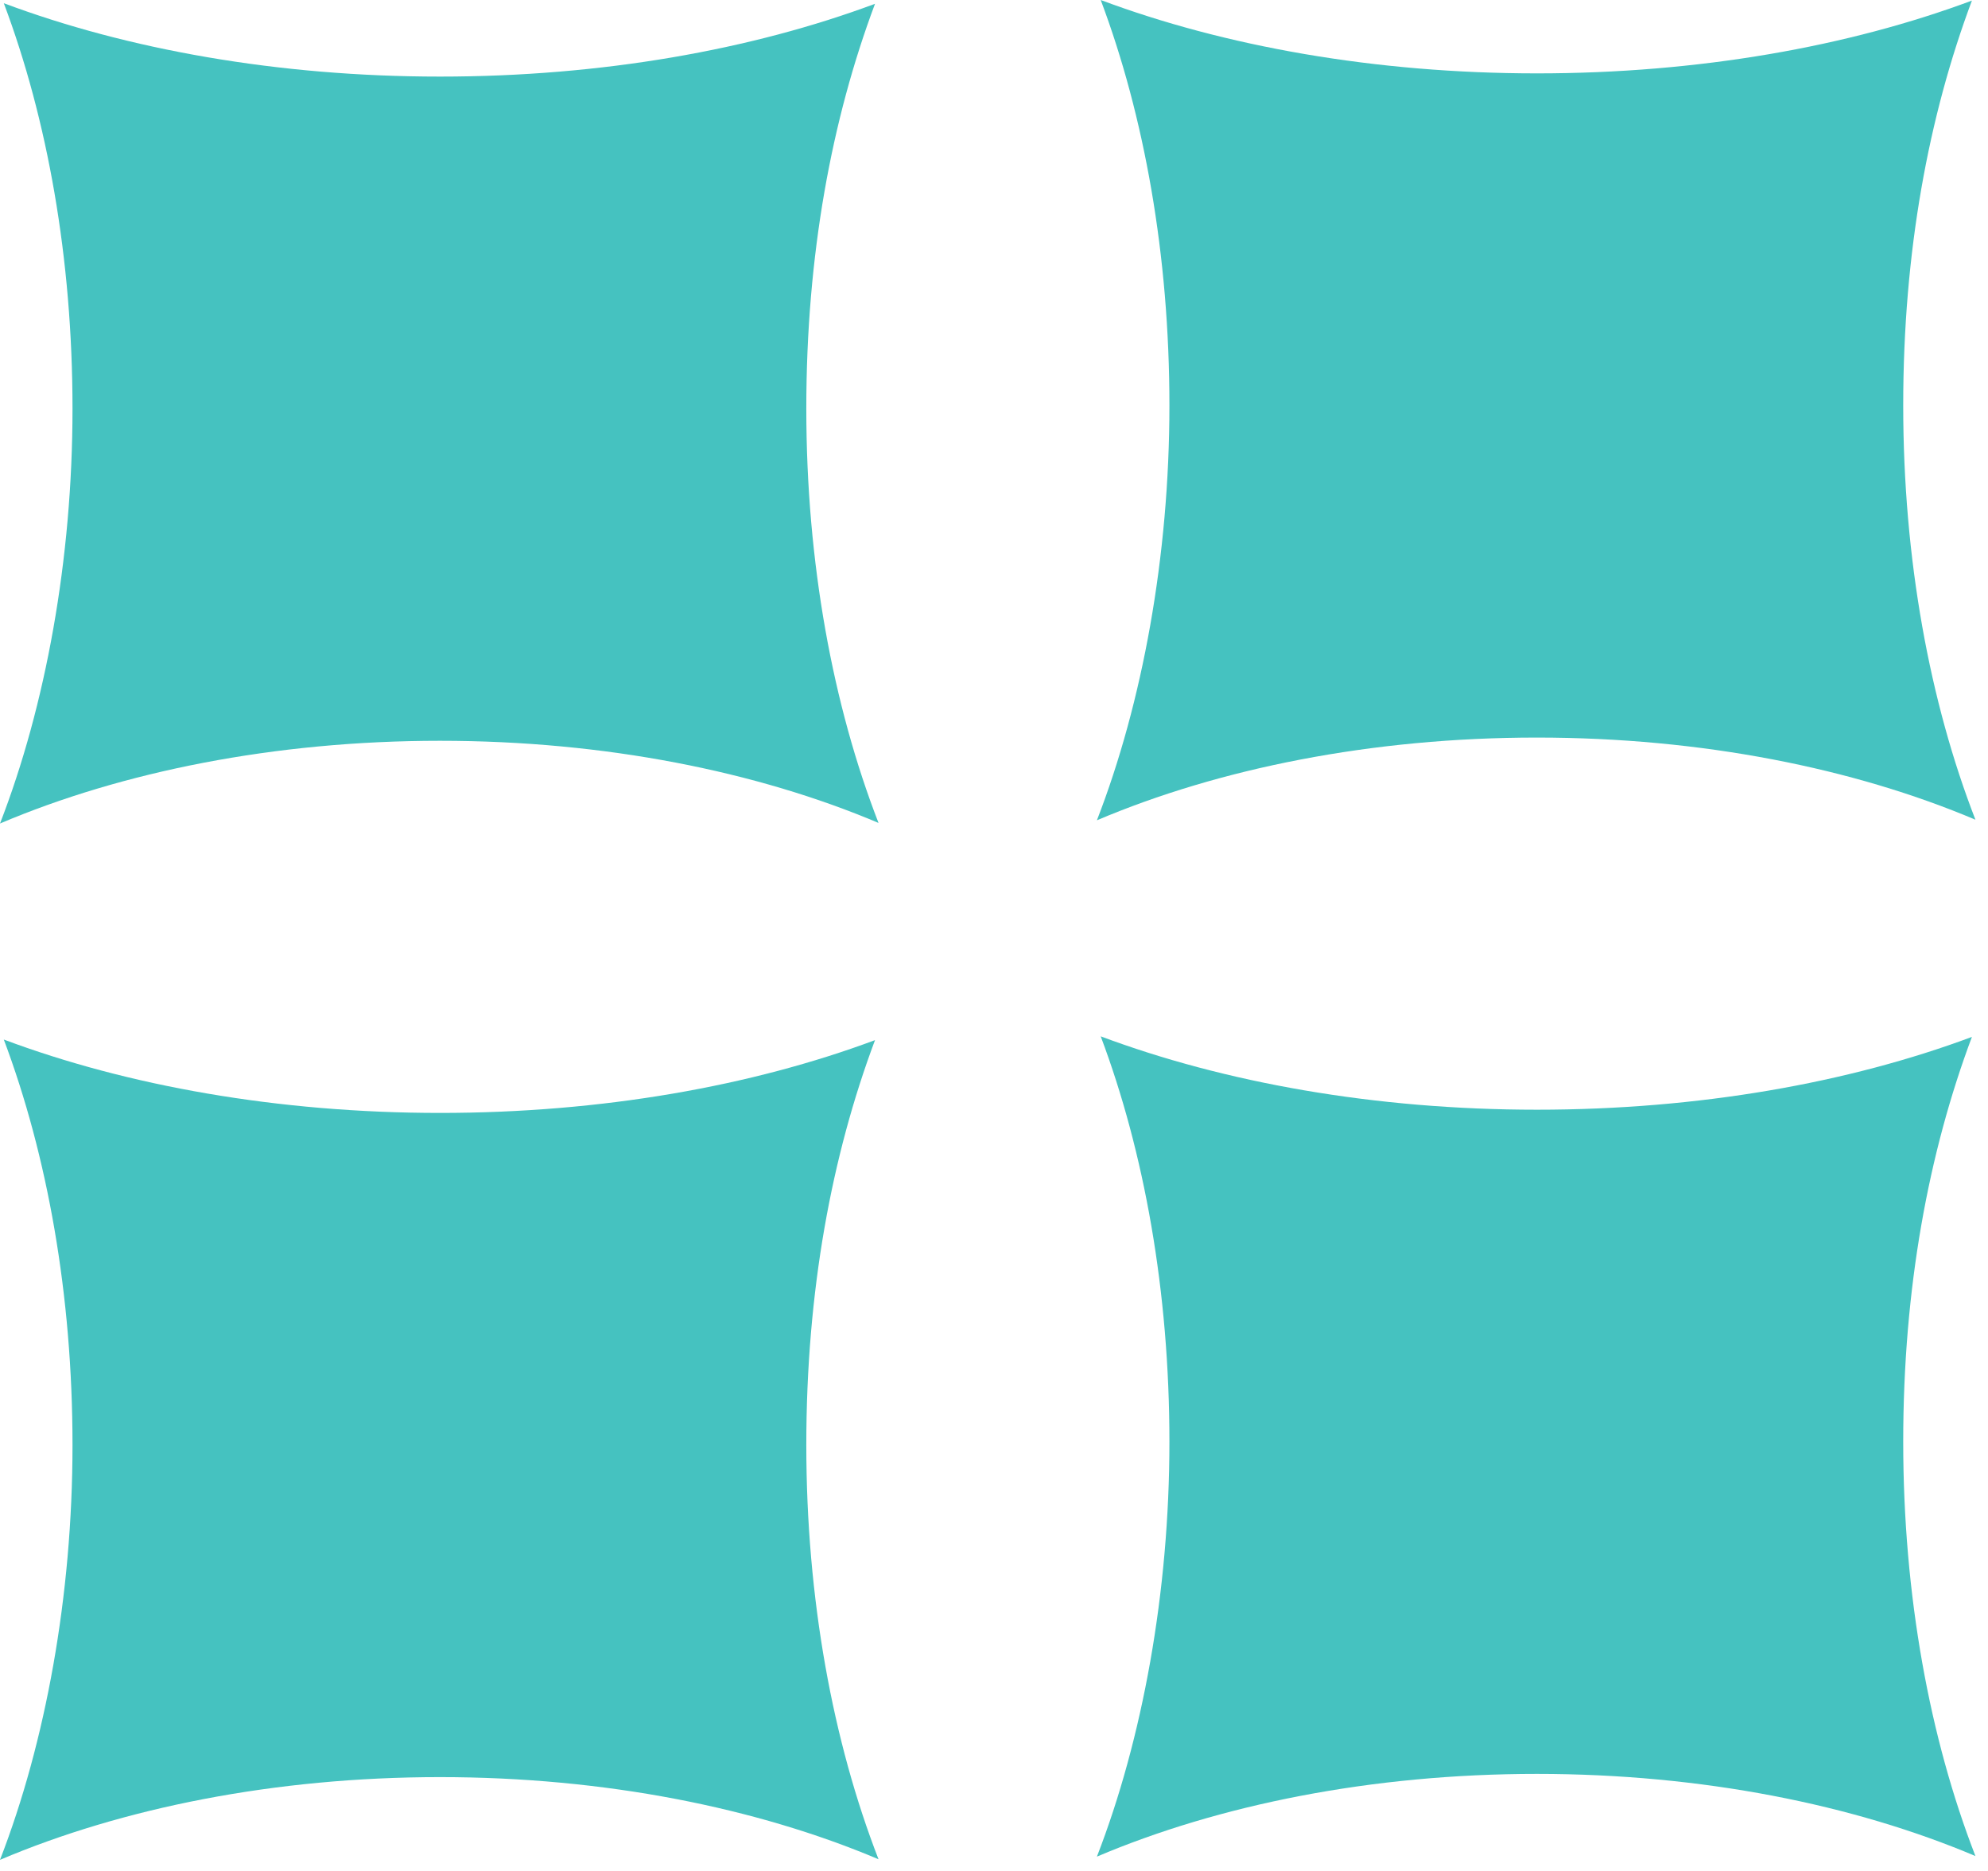
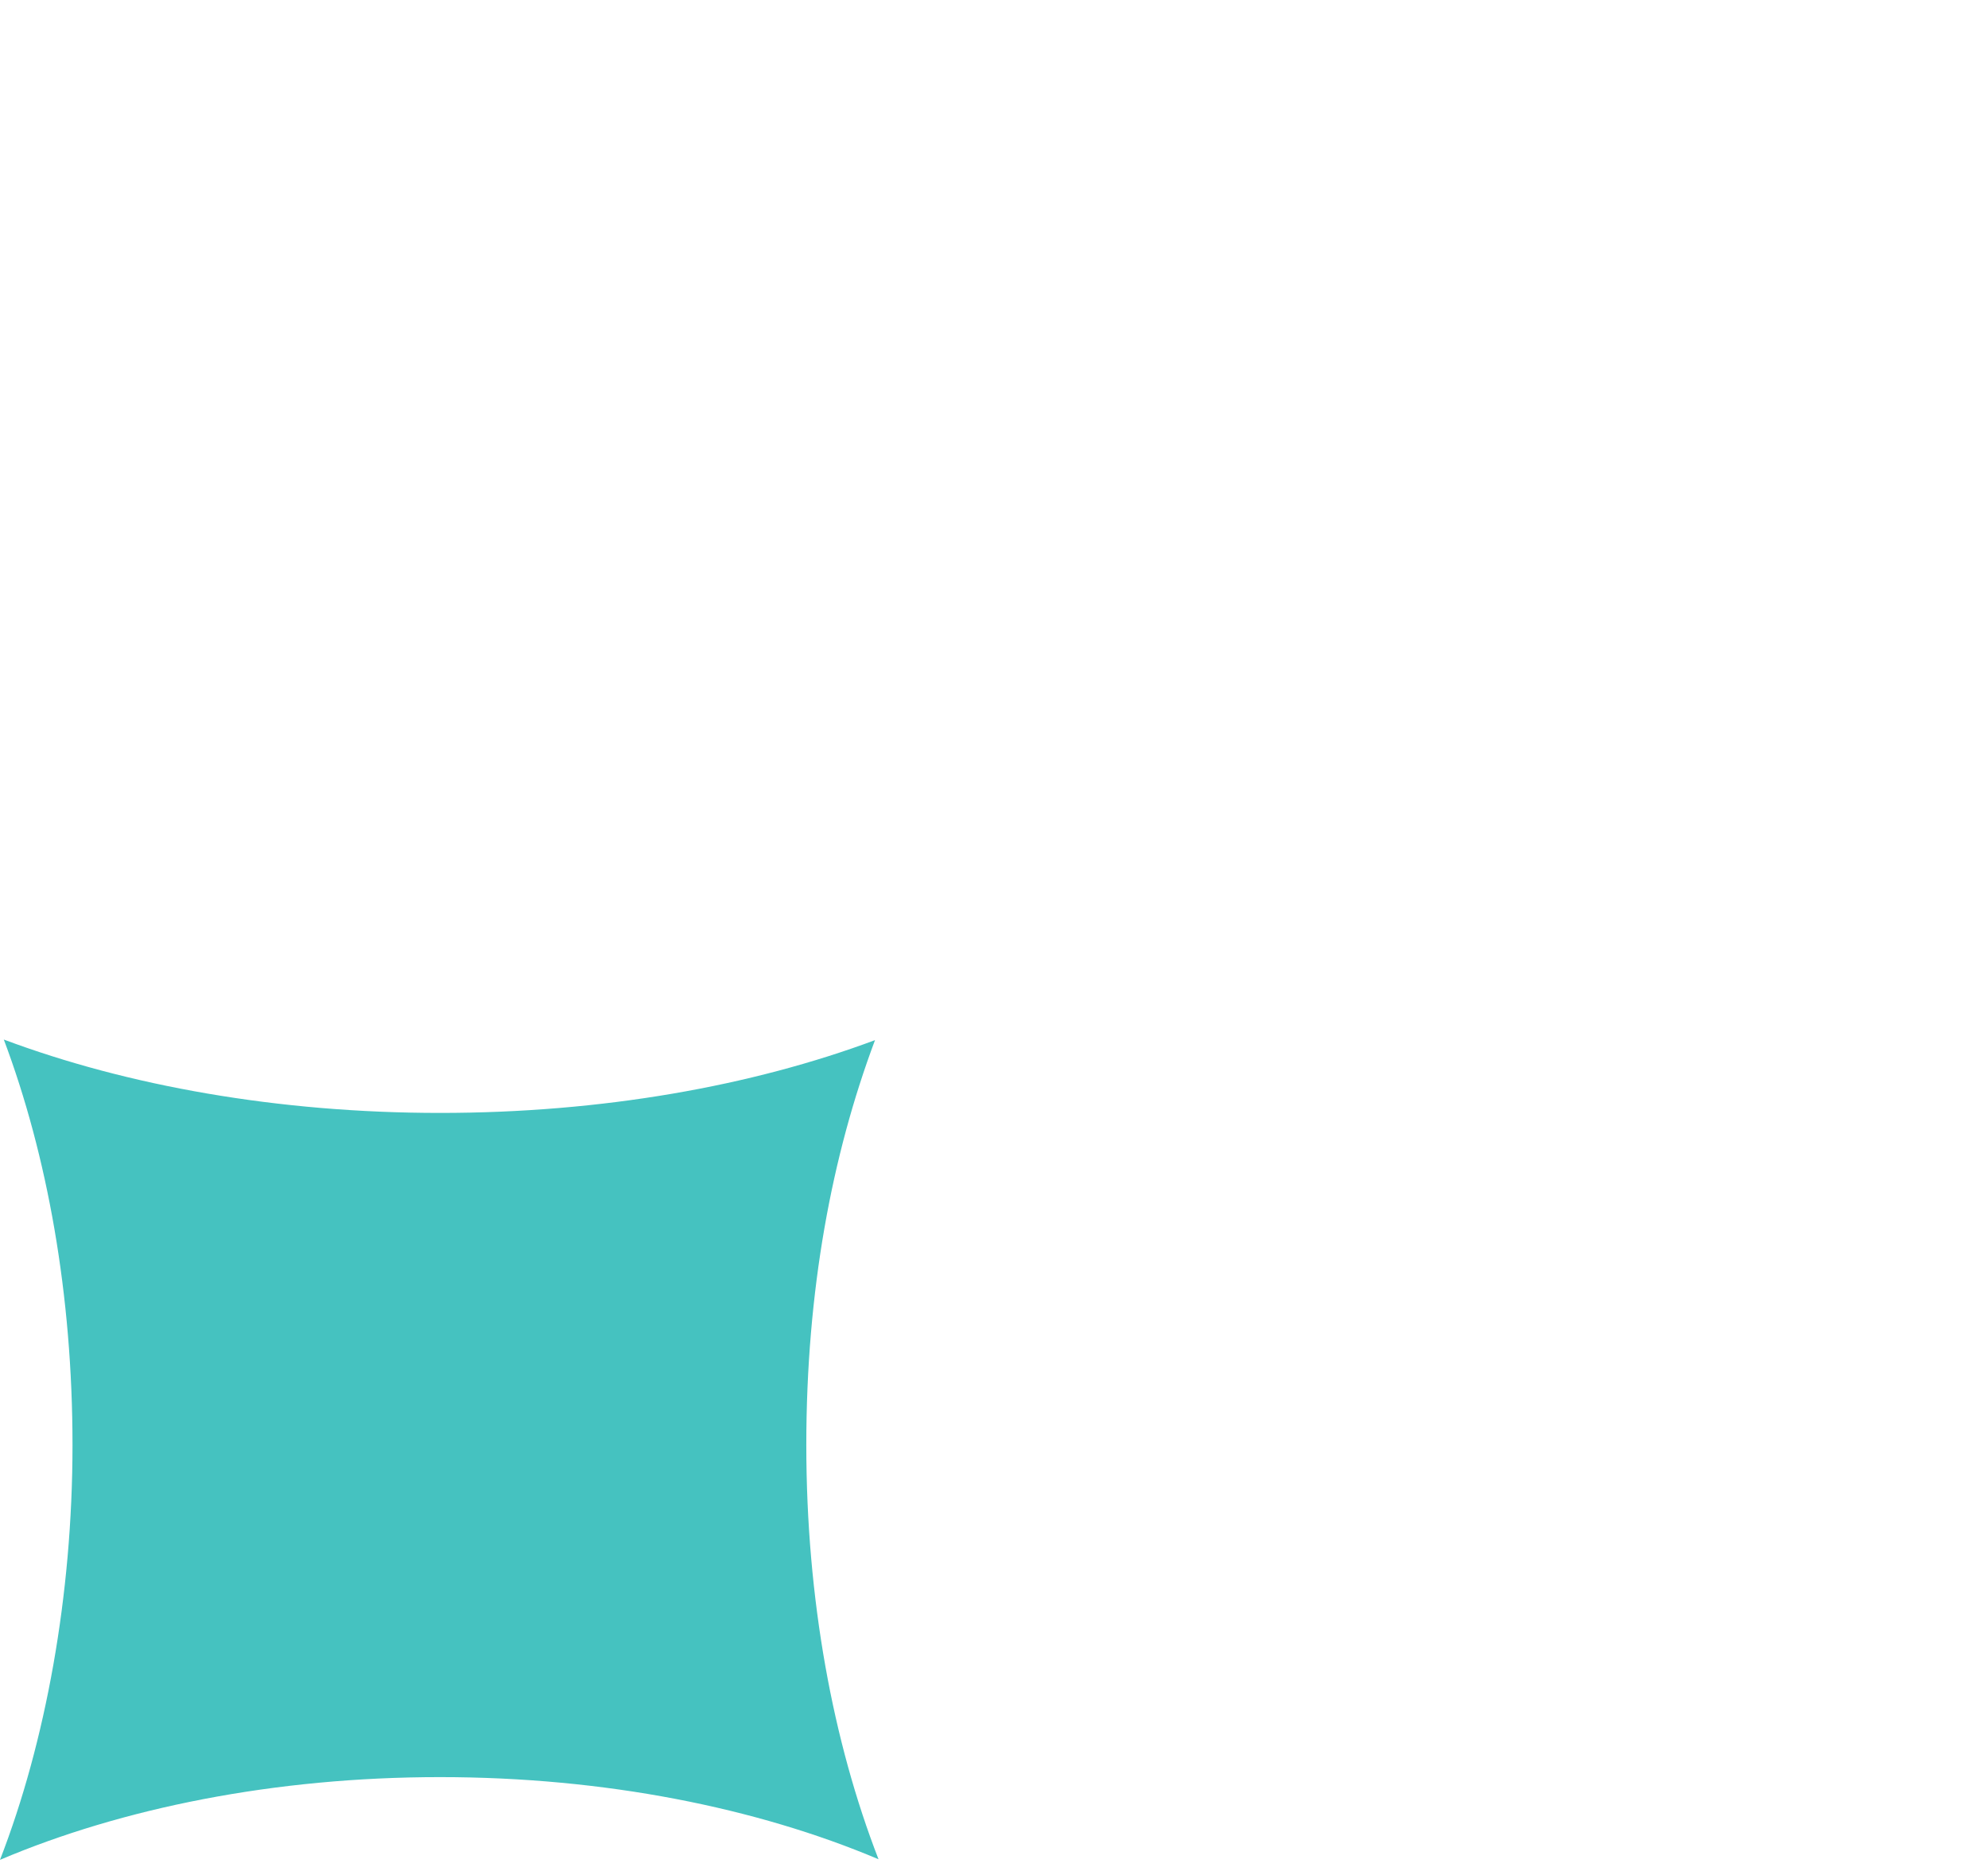
<svg xmlns="http://www.w3.org/2000/svg" width="68" height="64" viewBox="0 0 68 64" fill="none">
-   <path d="M15.05 25.34C20.69 25.34 25.89 26.39 30.05 28.15C28.49 24.13 27.58 19.25 27.58 13.98C27.58 8.71 28.45 4.08 29.93 0.13C25.72 1.7 20.59 2.62 15.05 2.62C9.51 2.62 4.35 1.69 0.13 0.11C1.62 4.07 2.48 8.84 2.48 13.98C2.48 19.12 1.56 24.15 0 28.17C4.17 26.4 9.39 25.34 15.05 25.34Z" fill="#45C2C0" />
-   <path d="M52.57 25.23C58.21 25.23 63.41 26.28 67.57 28.04C66.01 24.02 65.1 19.14 65.1 13.87C65.1 8.6 65.97 3.97 67.45 0.02C63.24 1.59 58.11 2.51 52.57 2.51C47.03 2.51 41.87 1.58 37.65 0C39.14 3.96 40 8.73 40 13.87C40 19.01 39.08 24.04 37.52 28.06C41.69 26.29 46.91 25.23 52.57 25.23Z" fill="#45C2C0" />
  <path d="M15.05 60.79C20.69 60.79 25.89 61.84 30.05 63.6C28.49 59.58 27.58 54.7 27.58 49.43C27.58 44.16 28.45 39.53 29.93 35.58C25.72 37.15 20.59 38.07 15.05 38.07C9.51 38.07 4.35 37.14 0.13 35.56C1.62 39.52 2.48 44.29 2.48 49.43C2.48 54.57 1.56 59.6 0 63.62C4.17 61.85 9.39 60.79 15.05 60.79Z" fill="#45C2C0" />
-   <path d="M52.57 60.68C58.21 60.68 63.41 61.73 67.57 63.49C66.01 59.47 65.1 54.59 65.1 49.32C65.1 44.05 65.97 39.42 67.45 35.47C63.24 37.04 58.11 37.96 52.57 37.96C47.03 37.96 41.87 37.03 37.65 35.45C39.14 39.41 40 44.18 40 49.32C40 54.46 39.08 59.49 37.52 63.51C41.69 61.74 46.91 60.68 52.57 60.68Z" fill="#45C2C0" />
</svg>